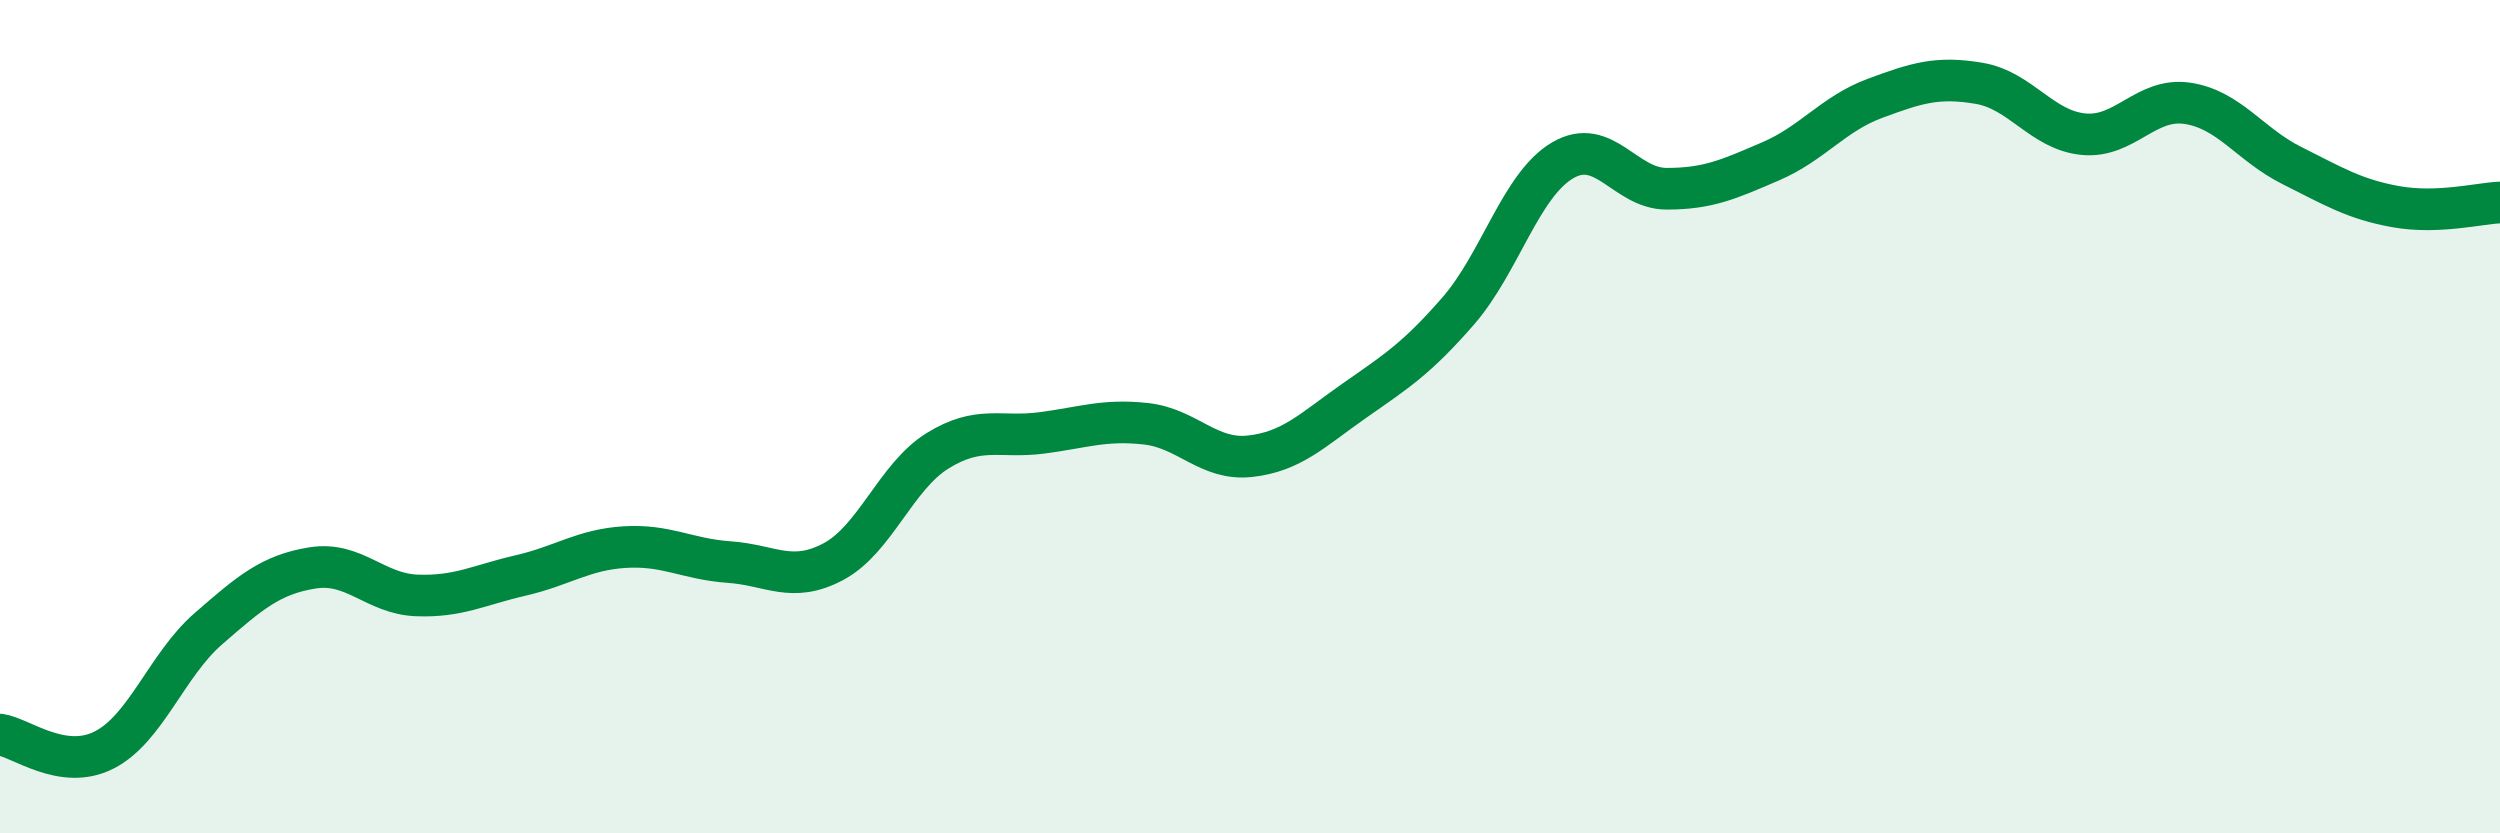
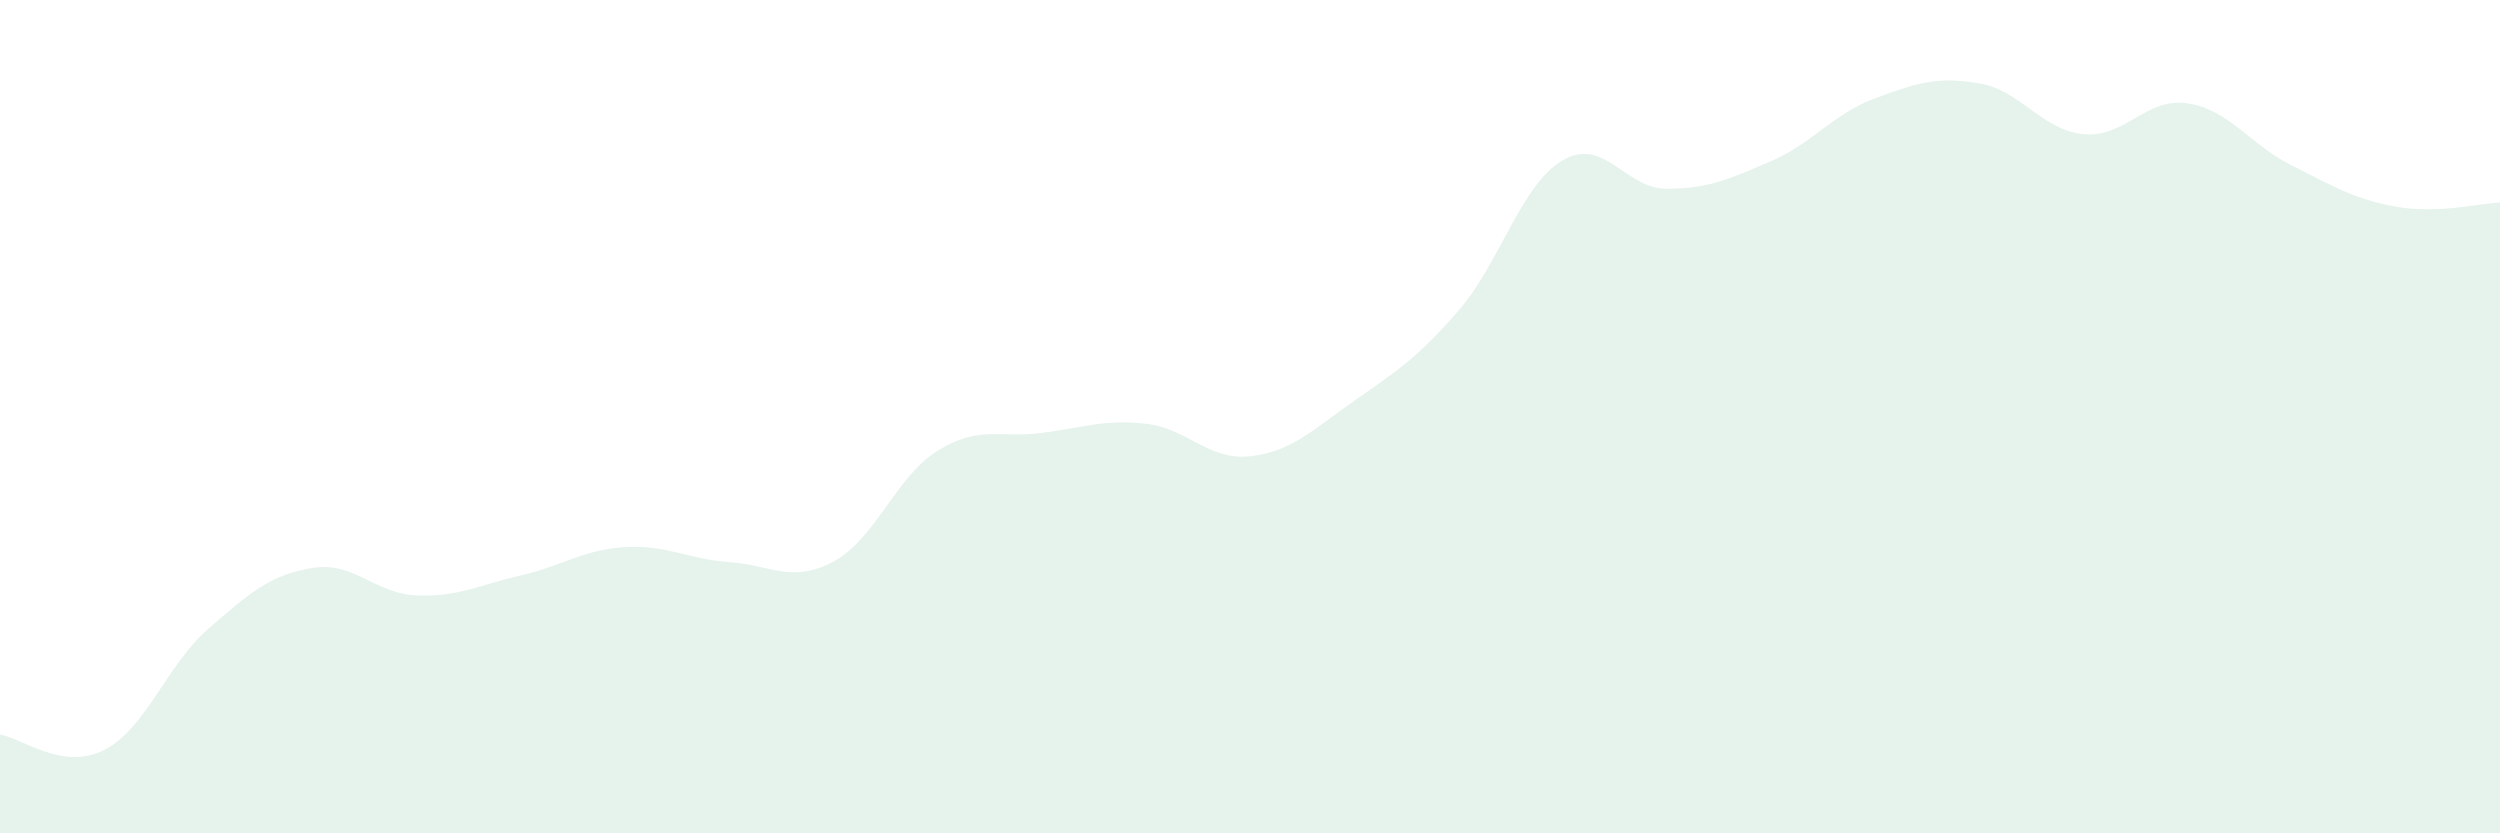
<svg xmlns="http://www.w3.org/2000/svg" width="60" height="20" viewBox="0 0 60 20">
  <path d="M 0,17.63 C 0.5,17.7 1.5,18.51 2.5,18 C 3.5,17.49 4,15.96 5,15.09 C 6,14.22 6.5,13.79 7.5,13.63 C 8.5,13.47 9,14.25 10,14.29 C 11,14.33 11.5,14.04 12.5,13.81 C 13.5,13.58 14,13.19 15,13.13 C 16,13.07 16.5,13.42 17.5,13.49 C 18.5,13.56 19,14.01 20,13.48 C 21,12.95 21.5,11.44 22.5,10.82 C 23.5,10.2 24,10.52 25,10.39 C 26,10.26 26.5,10.06 27.5,10.17 C 28.5,10.28 29,11.06 30,10.95 C 31,10.84 31.5,10.32 32.5,9.62 C 33.5,8.92 34,8.61 35,7.46 C 36,6.31 36.5,4.44 37.5,3.85 C 38.5,3.26 39,4.53 40,4.53 C 41,4.53 41.5,4.3 42.5,3.87 C 43.5,3.44 44,2.73 45,2.36 C 46,1.99 46.5,1.83 47.5,2 C 48.5,2.17 49,3.12 50,3.22 C 51,3.32 51.5,2.33 52.5,2.48 C 53.5,2.63 54,3.47 55,3.97 C 56,4.47 56.5,4.78 57.5,4.96 C 58.5,5.14 59.5,4.88 60,4.86L60 20L0 20Z" fill="#008740" opacity="0.1" stroke-linecap="round" stroke-linejoin="round" />
-   <path d="M 0,17.63 C 0.5,17.7 1.5,18.51 2.5,18 C 3.5,17.49 4,15.96 5,15.09 C 6,14.22 6.5,13.79 7.5,13.63 C 8.5,13.47 9,14.25 10,14.29 C 11,14.33 11.5,14.04 12.5,13.81 C 13.5,13.58 14,13.19 15,13.13 C 16,13.07 16.5,13.42 17.5,13.49 C 18.5,13.56 19,14.01 20,13.48 C 21,12.95 21.5,11.44 22.5,10.82 C 23.5,10.2 24,10.52 25,10.39 C 26,10.26 26.5,10.06 27.5,10.17 C 28.5,10.28 29,11.06 30,10.95 C 31,10.84 31.5,10.32 32.5,9.62 C 33.5,8.92 34,8.61 35,7.46 C 36,6.31 36.5,4.44 37.5,3.85 C 38.5,3.26 39,4.53 40,4.53 C 41,4.53 41.5,4.3 42.5,3.87 C 43.5,3.44 44,2.73 45,2.36 C 46,1.99 46.5,1.83 47.5,2 C 48.5,2.17 49,3.12 50,3.22 C 51,3.32 51.5,2.33 52.5,2.48 C 53.5,2.63 54,3.47 55,3.97 C 56,4.47 56.5,4.78 57.5,4.96 C 58.5,5.14 59.5,4.88 60,4.86" stroke="#008740" stroke-width="1" fill="none" stroke-linecap="round" stroke-linejoin="round" />
</svg>